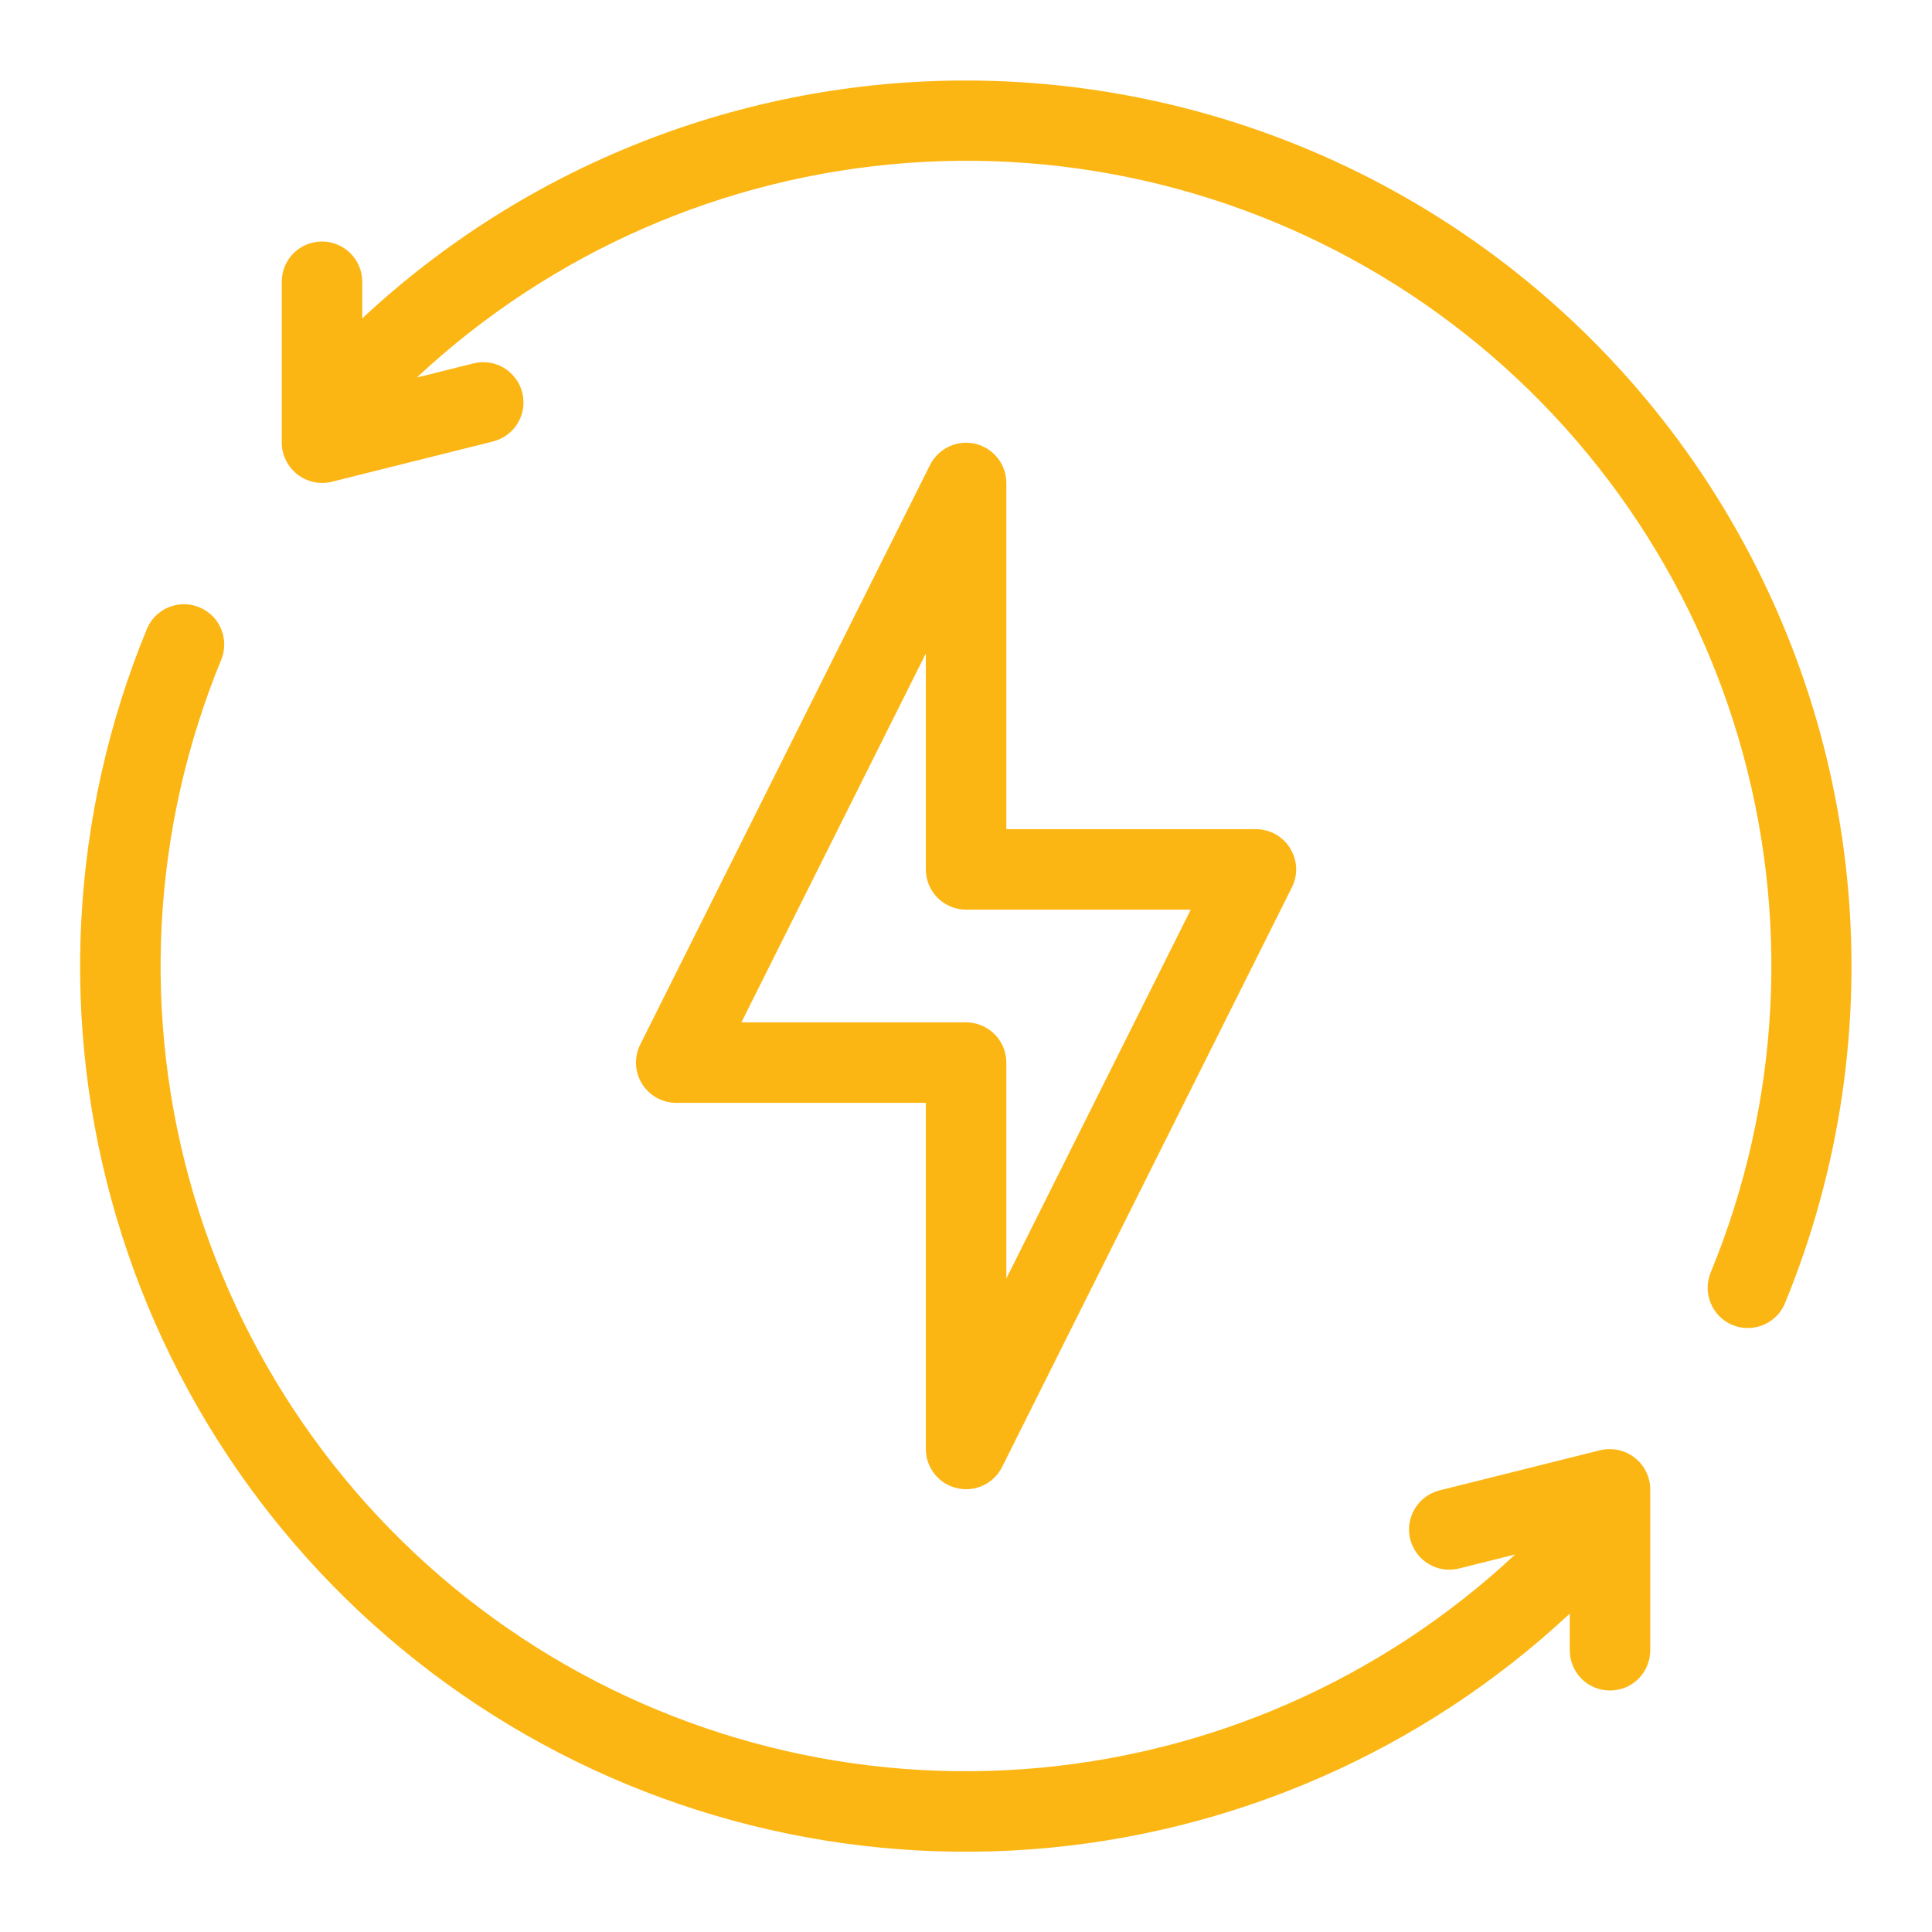
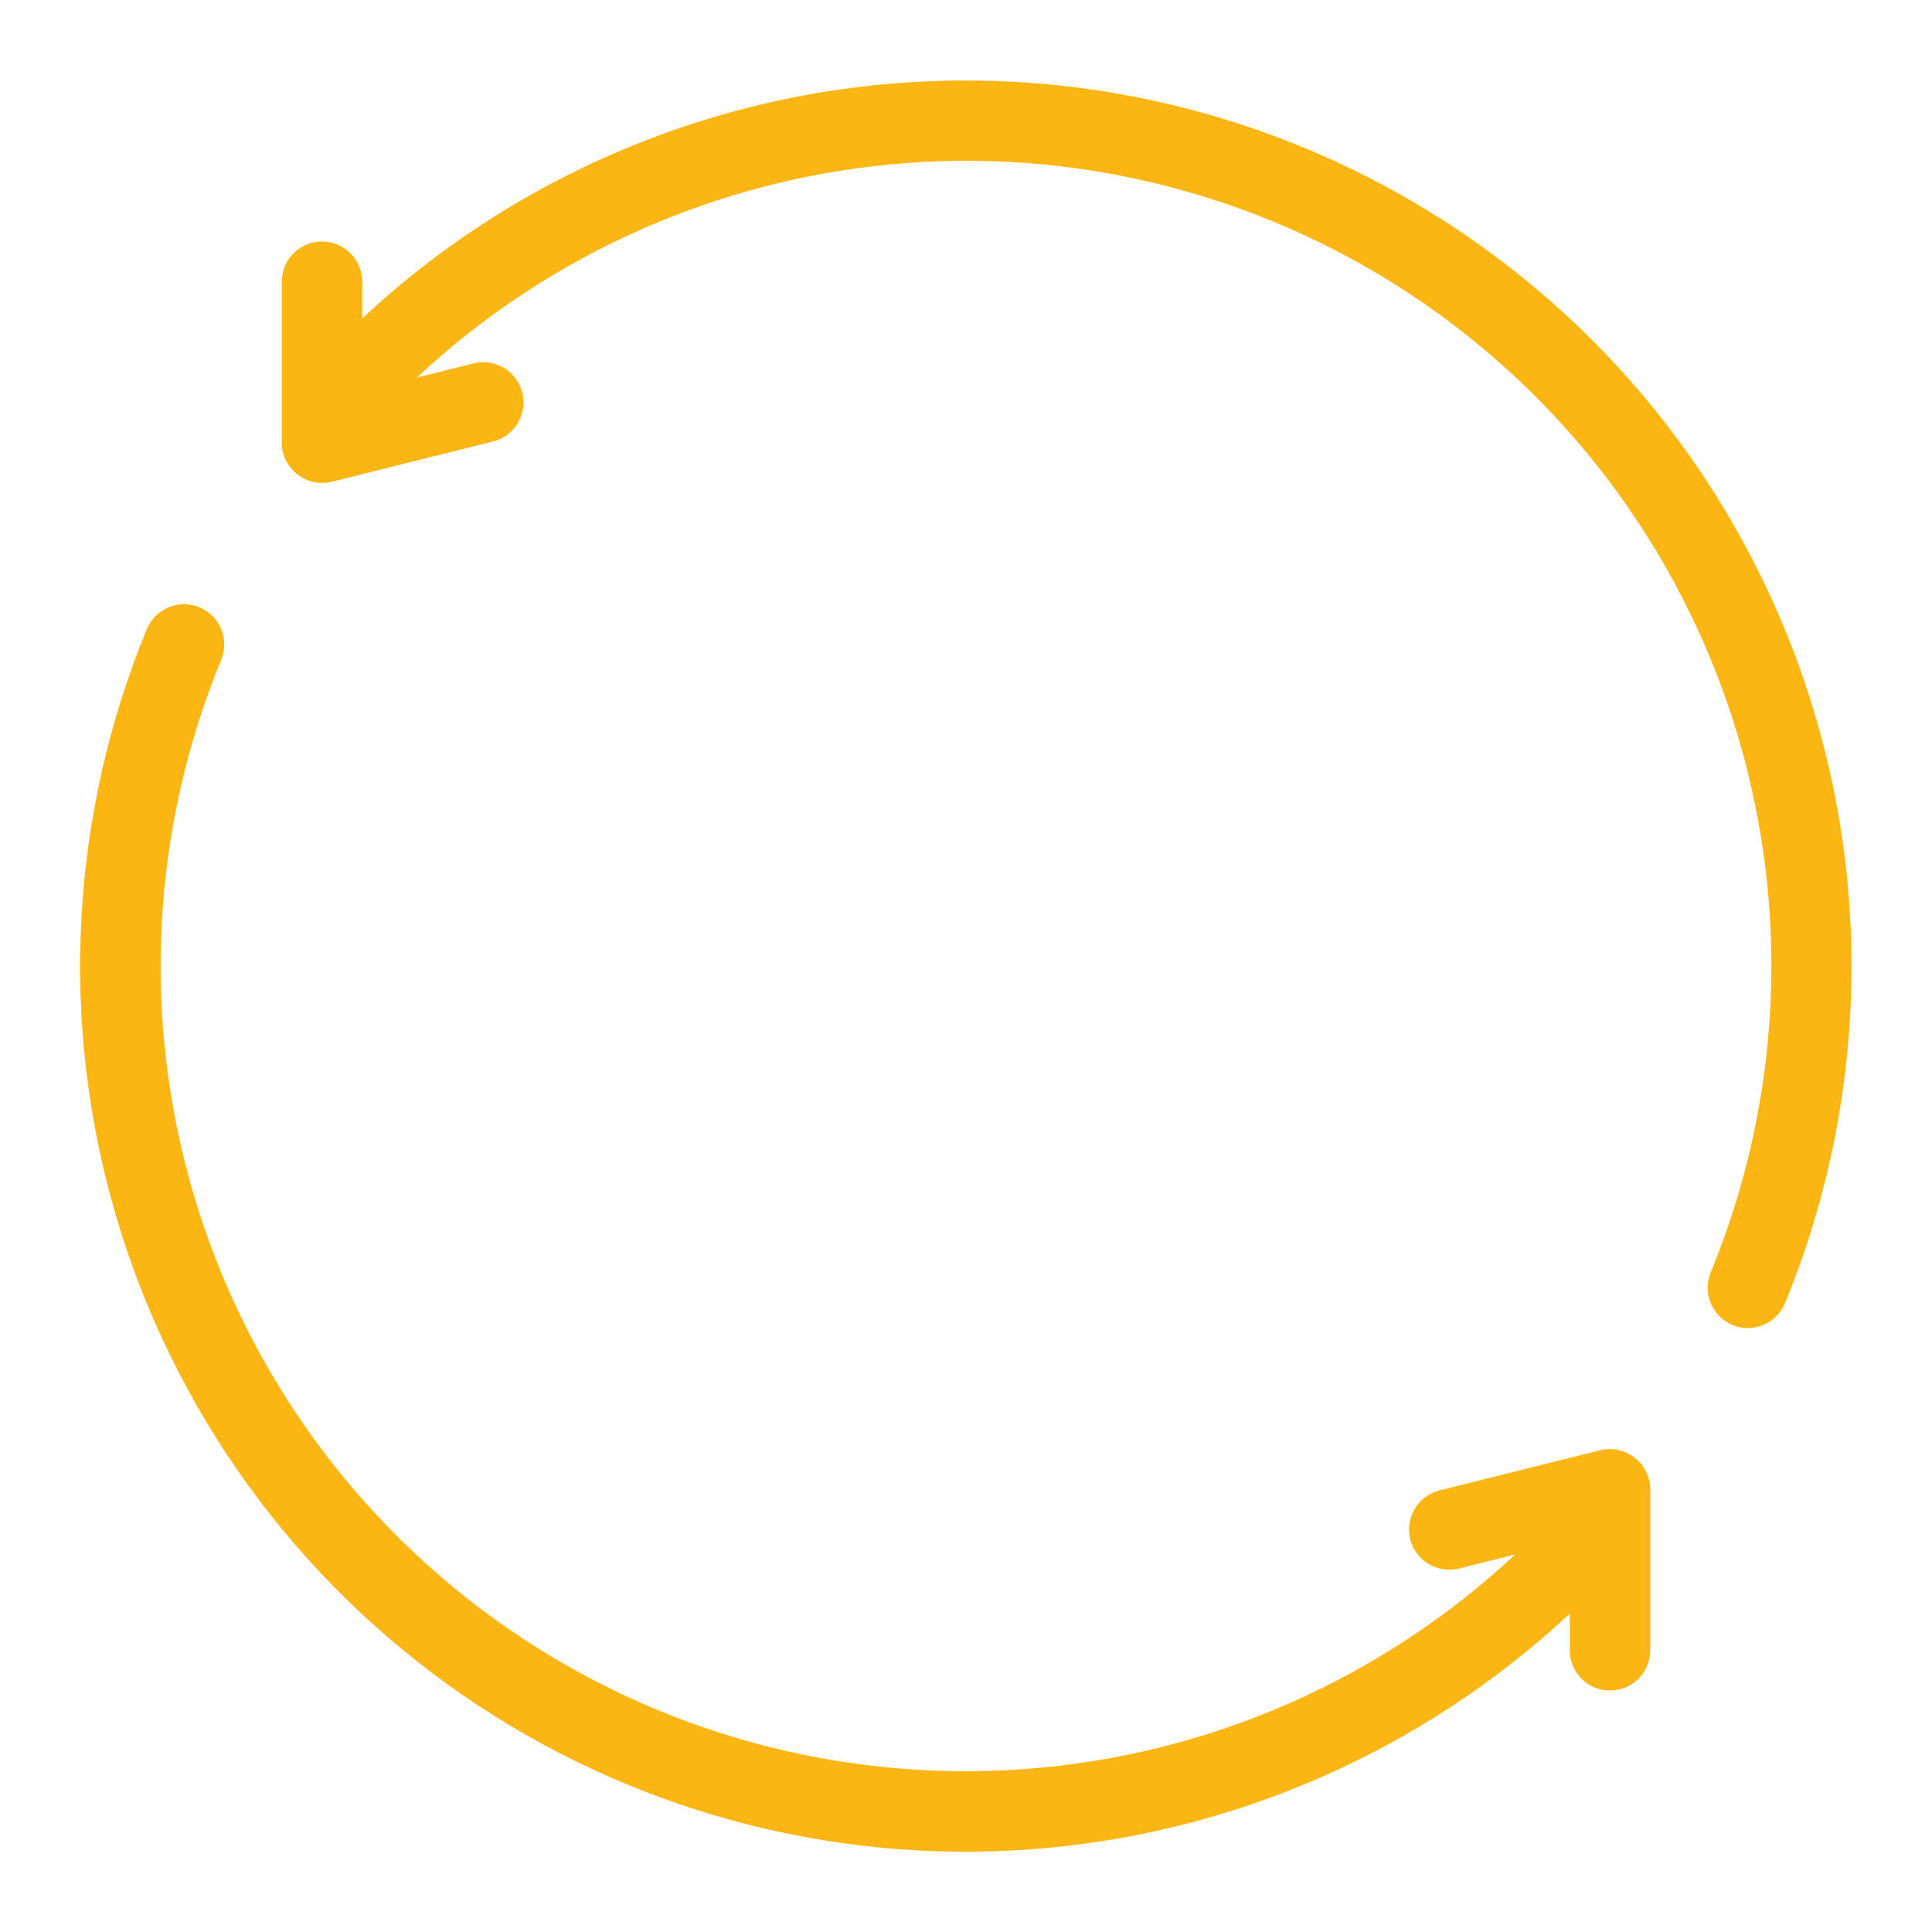
<svg xmlns="http://www.w3.org/2000/svg" width="24" height="24" viewBox="0 0 24 24" fill="none">
-   <path d="M12.116 5.513C12.006 5.487 11.891 5.499 11.789 5.547C11.687 5.595 11.604 5.676 11.553 5.776L7.953 12.976C7.915 13.053 7.897 13.138 7.901 13.223C7.905 13.309 7.931 13.392 7.976 13.464C8.021 13.537 8.084 13.596 8.159 13.638C8.234 13.679 8.318 13.7 8.403 13.7H11.501V18C11.501 18.113 11.539 18.222 11.609 18.31C11.679 18.398 11.776 18.461 11.886 18.486C11.996 18.512 12.111 18.501 12.213 18.453C12.315 18.405 12.398 18.324 12.448 18.224L16.048 11.024C16.087 10.947 16.105 10.863 16.101 10.777C16.097 10.692 16.071 10.609 16.026 10.537C15.982 10.464 15.919 10.405 15.844 10.363C15.77 10.322 15.686 10.3 15.601 10.3H12.501V6C12.501 5.887 12.463 5.778 12.393 5.69C12.323 5.601 12.226 5.539 12.116 5.513ZM14.792 11.3L12.501 15.882V13.2C12.501 13.067 12.448 12.94 12.354 12.846C12.261 12.753 12.133 12.7 12.001 12.7H9.21L11.501 8.118V10.8C11.501 10.933 11.554 11.06 11.647 11.153C11.741 11.247 11.868 11.3 12.001 11.3H14.792Z" fill="#FCB614" />
  <path d="M12 1C9.215 0.999 6.535 2.055 4.5 3.955V3.5C4.5 3.367 4.447 3.24 4.353 3.146C4.26 3.053 4.132 3 4 3C3.867 3 3.74 3.053 3.646 3.146C3.552 3.24 3.5 3.367 3.5 3.5V5.5C3.5 5.576 3.518 5.65 3.552 5.718C3.585 5.786 3.634 5.846 3.693 5.892C3.753 5.939 3.823 5.972 3.897 5.988C3.971 6.004 4.048 6.003 4.121 5.985L6.121 5.485C6.185 5.469 6.246 5.441 6.299 5.402C6.352 5.363 6.397 5.314 6.431 5.258C6.465 5.201 6.488 5.139 6.498 5.073C6.507 5.008 6.504 4.942 6.488 4.878C6.472 4.814 6.444 4.753 6.404 4.701C6.365 4.648 6.315 4.603 6.259 4.569C6.202 4.536 6.139 4.513 6.074 4.504C6.009 4.495 5.942 4.499 5.878 4.515L5.178 4.69C6.847 3.131 8.998 2.191 11.275 2.024C13.552 1.857 15.817 2.475 17.695 3.774C19.572 5.073 20.948 6.975 21.595 9.165C22.242 11.354 22.12 13.699 21.25 15.809C21.2 15.932 21.201 16.069 21.252 16.19C21.302 16.312 21.399 16.409 21.521 16.459C21.582 16.485 21.646 16.498 21.712 16.497C21.811 16.497 21.908 16.468 21.99 16.413C22.072 16.358 22.137 16.28 22.174 16.188C22.861 14.517 23.125 12.702 22.945 10.905C22.764 9.107 22.143 7.382 21.138 5.88C20.132 4.379 18.773 3.149 17.179 2.298C15.585 1.447 13.806 1.001 12 1Z" fill="#FCB614" />
  <path d="M19.879 18.015L17.879 18.515C17.751 18.548 17.641 18.631 17.574 18.744C17.506 18.858 17.486 18.993 17.518 19.121C17.551 19.249 17.632 19.359 17.745 19.427C17.858 19.496 17.993 19.517 18.122 19.485L18.822 19.31C17.153 20.869 15.002 21.81 12.725 21.976C10.448 22.143 8.183 21.526 6.305 20.227C4.428 18.928 3.051 17.025 2.405 14.836C1.758 12.646 1.88 10.302 2.75 8.191C2.799 8.069 2.797 7.932 2.746 7.811C2.695 7.69 2.598 7.594 2.476 7.544C2.354 7.493 2.218 7.493 2.096 7.543C1.974 7.593 1.877 7.689 1.826 7.81C0.869 10.131 0.734 12.71 1.445 15.118C2.156 17.526 3.67 19.618 5.734 21.047C7.799 22.476 10.29 23.156 12.794 22.974C15.298 22.791 17.664 21.758 19.5 20.045V20.5C19.5 20.633 19.553 20.76 19.646 20.854C19.74 20.948 19.867 21 20 21C20.133 21 20.26 20.948 20.354 20.854C20.447 20.76 20.5 20.633 20.5 20.5V18.5C20.5 18.425 20.482 18.35 20.448 18.282C20.415 18.214 20.366 18.154 20.306 18.108C20.247 18.061 20.177 18.029 20.103 18.013C20.029 17.997 19.952 17.998 19.879 18.015Z" fill="#FCB614" />
</svg>